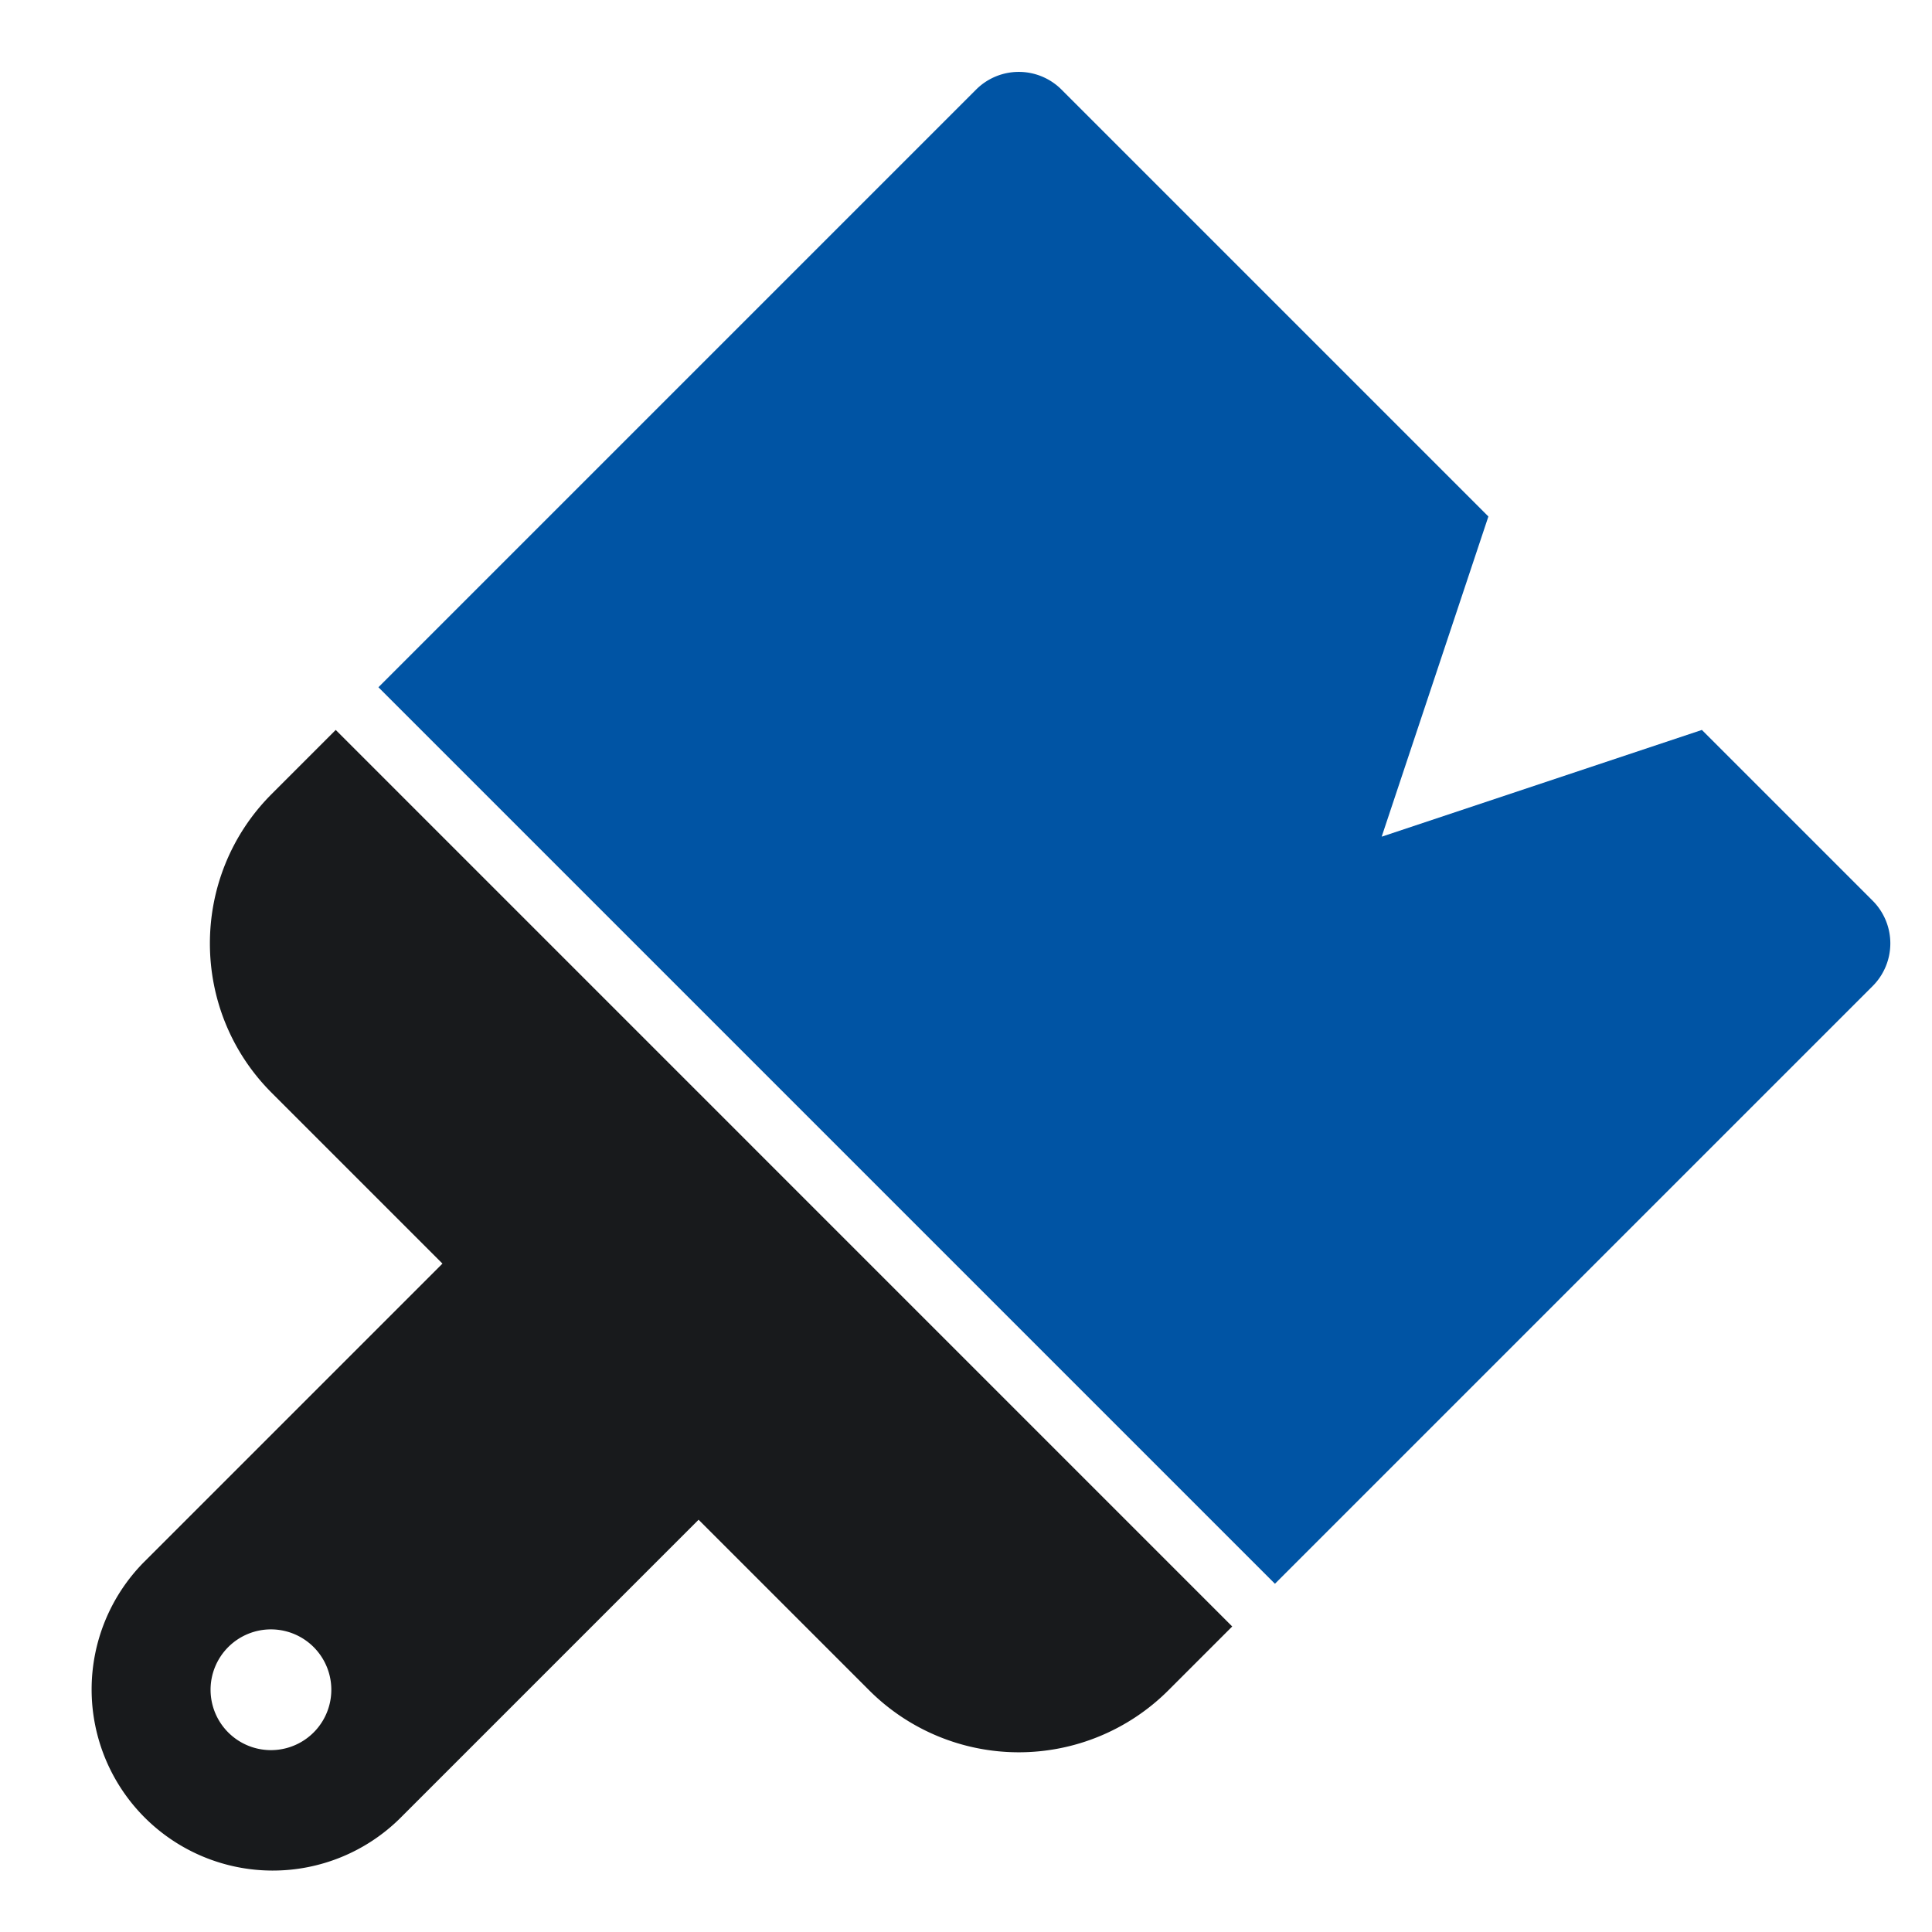
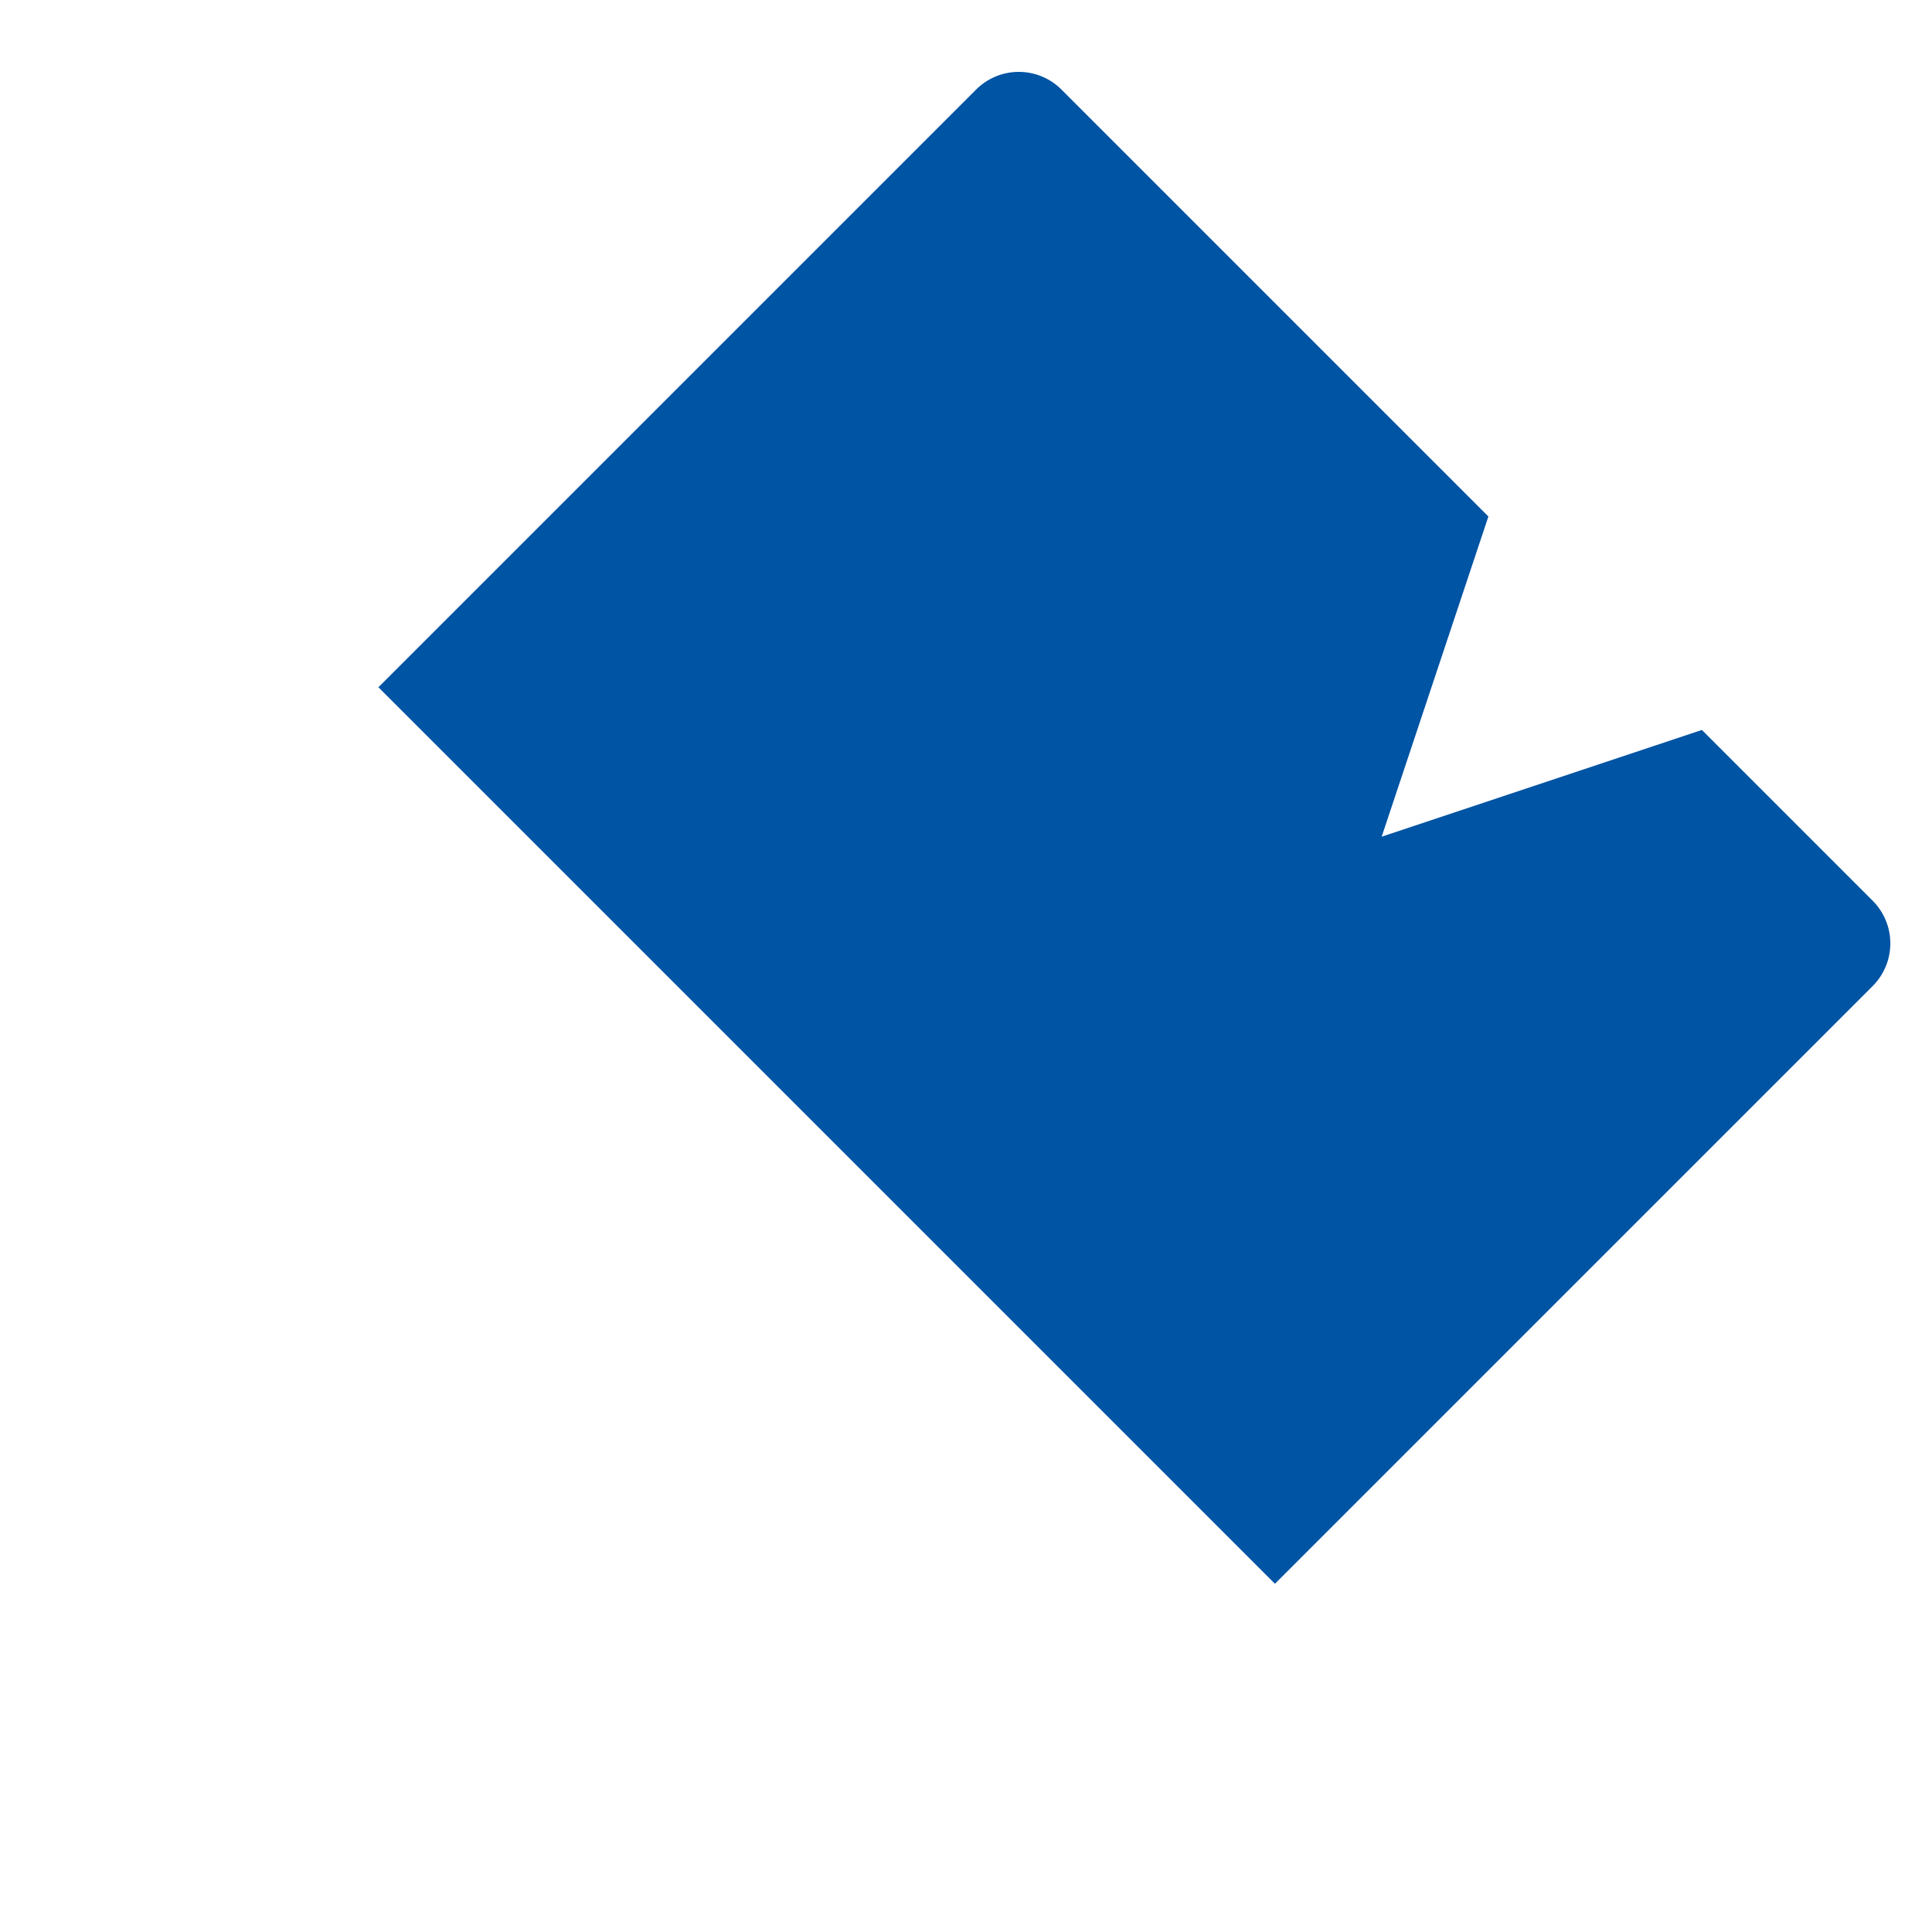
<svg xmlns="http://www.w3.org/2000/svg" viewBox="0 0 64 64">
  <g fill="#0054A4">
    <path d="M42.234 52.464 12.536 22.766 32.335 2.967a2 2 0 0 1 2.828 0l14.142 14.142-3.535 10.607 10.607-3.536 5.657 5.657a2 2 0 0 1 0 2.828l-19.8 19.799z" />
-     <path fill="#181A1C" d="M11.121 24.18 9 26.302c-2.729 2.729-2.729 7.171 0 9.899l5.657 5.657-9.899 9.899a6 6 0 0 0 8.485 8.485l9.899-9.899L28.799 56a7.008 7.008 0 0 0 9.899 0l2.121-2.121L11.121 24.18zM7.586 57.414a2 2 0 1 1 2.828-2.828 2 2 0 0 1-2.828 2.828z" />
  </g>
</svg>